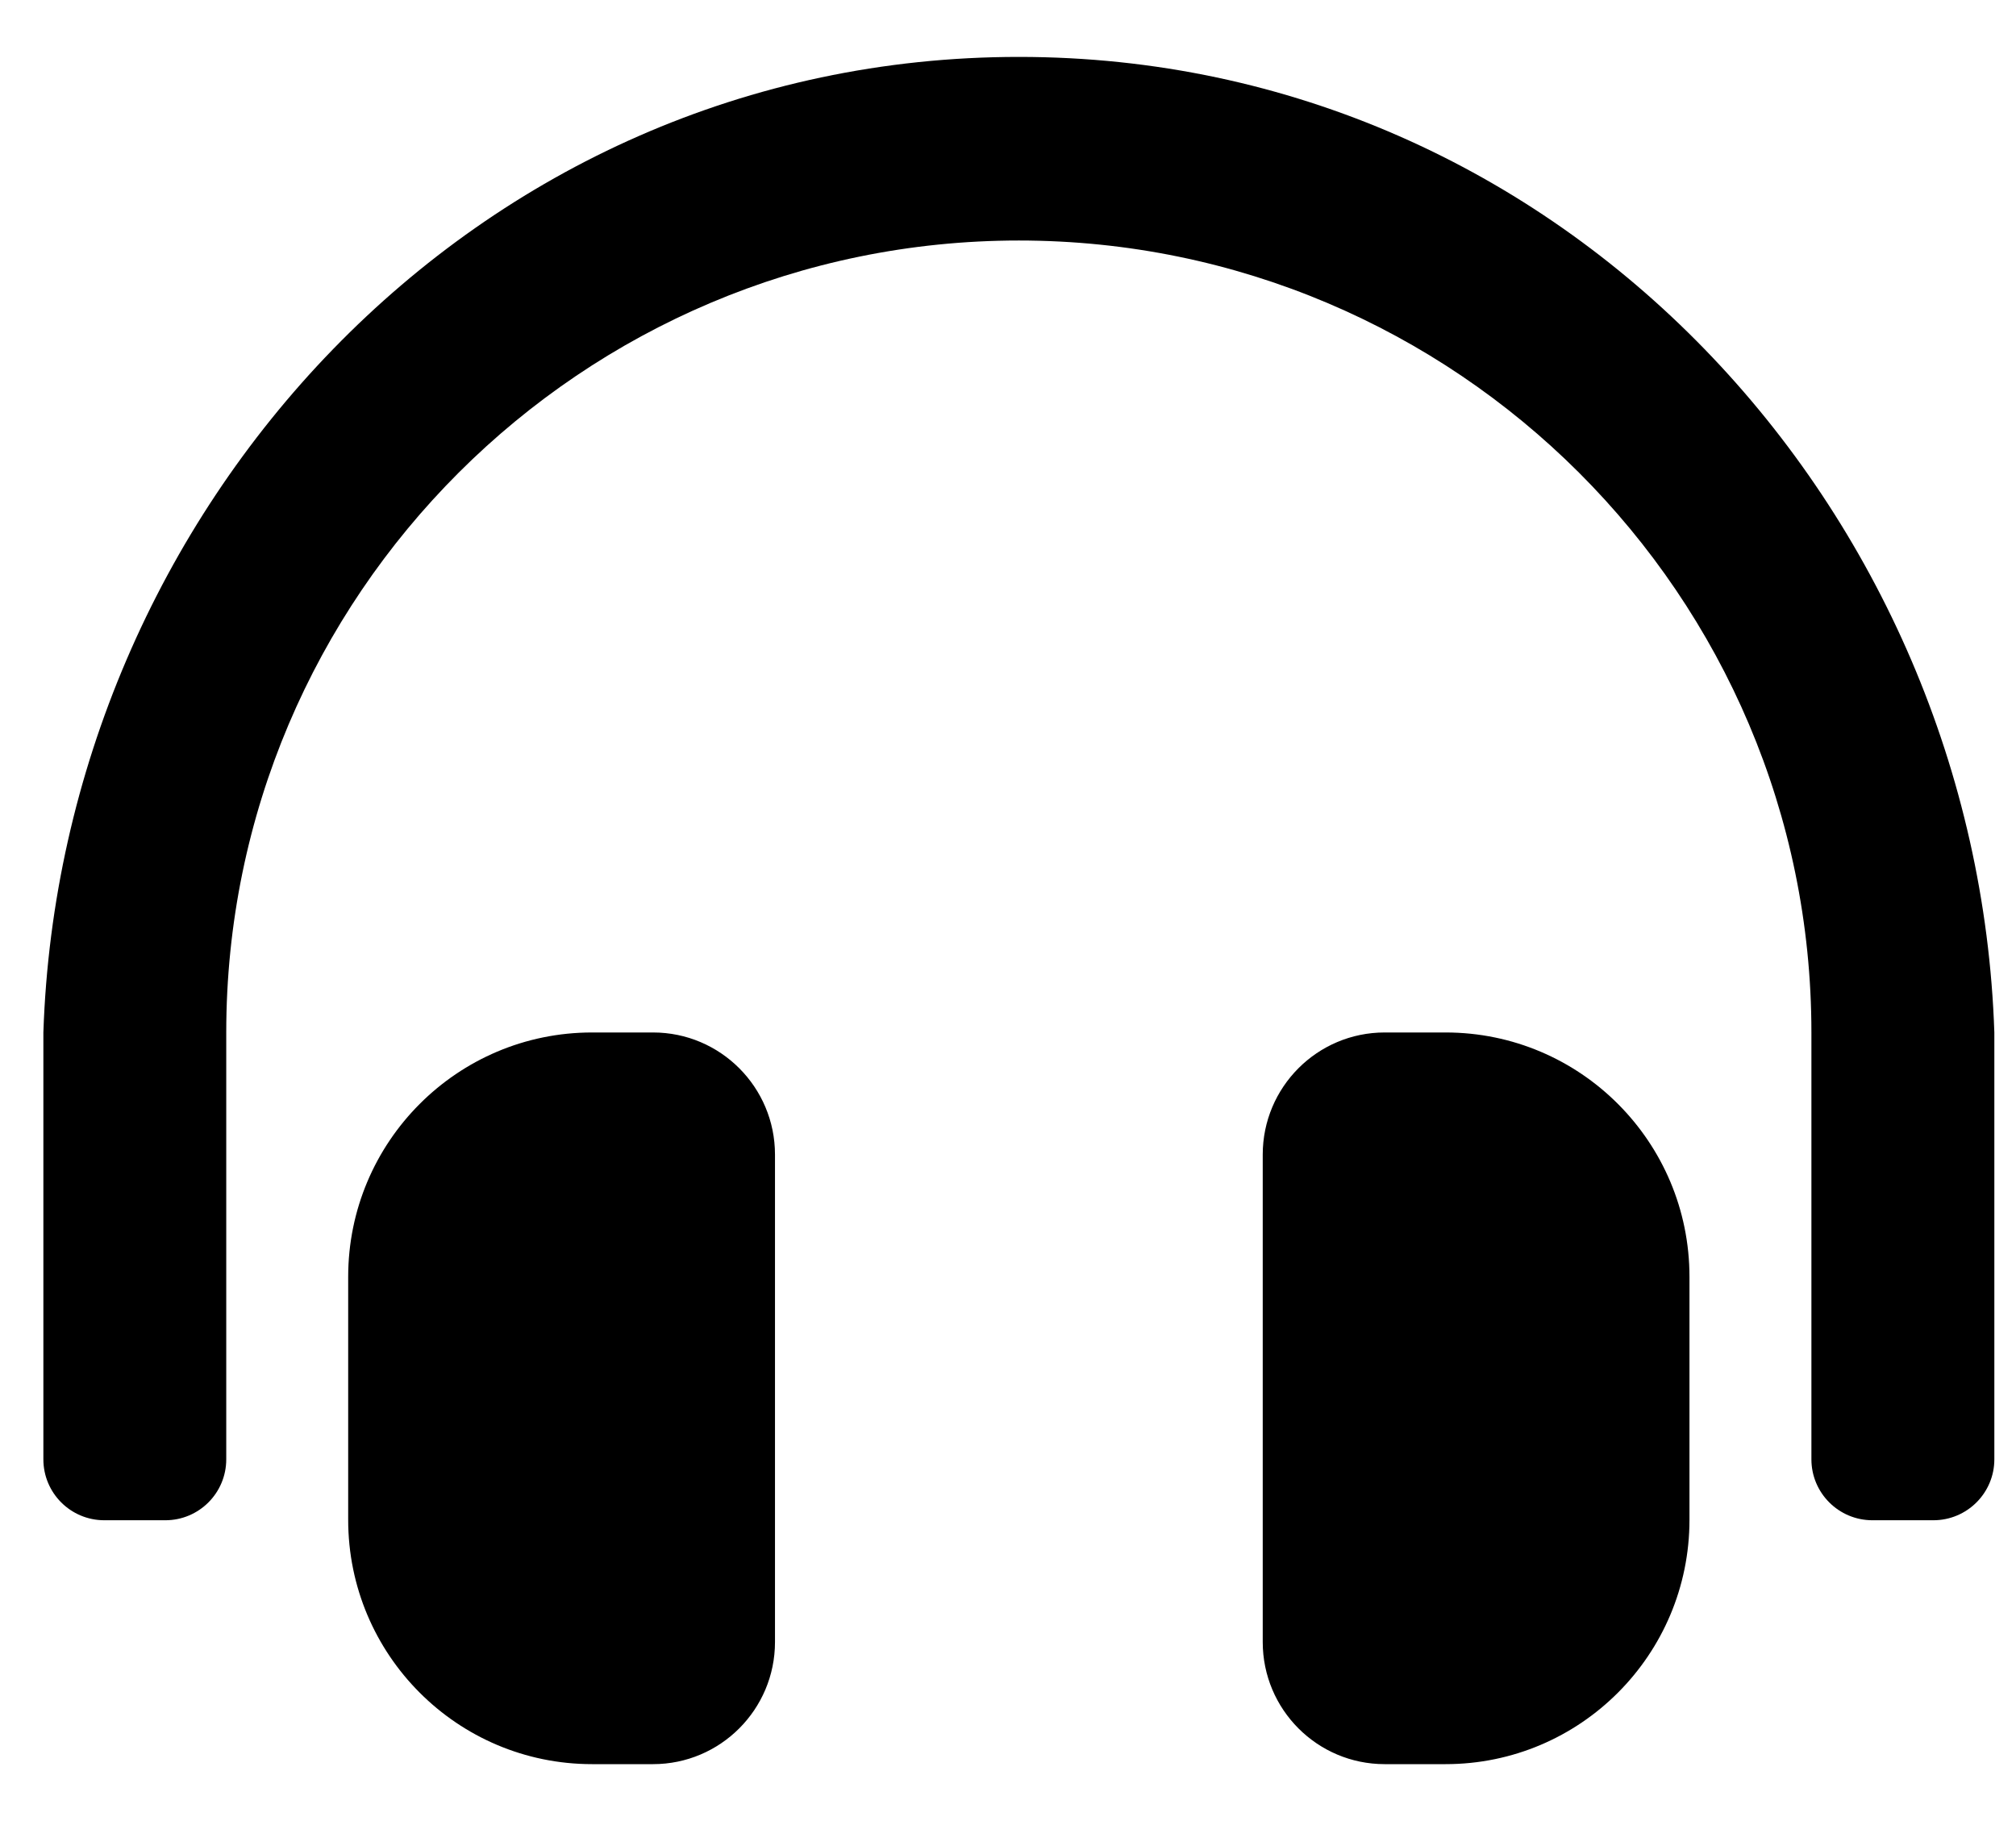
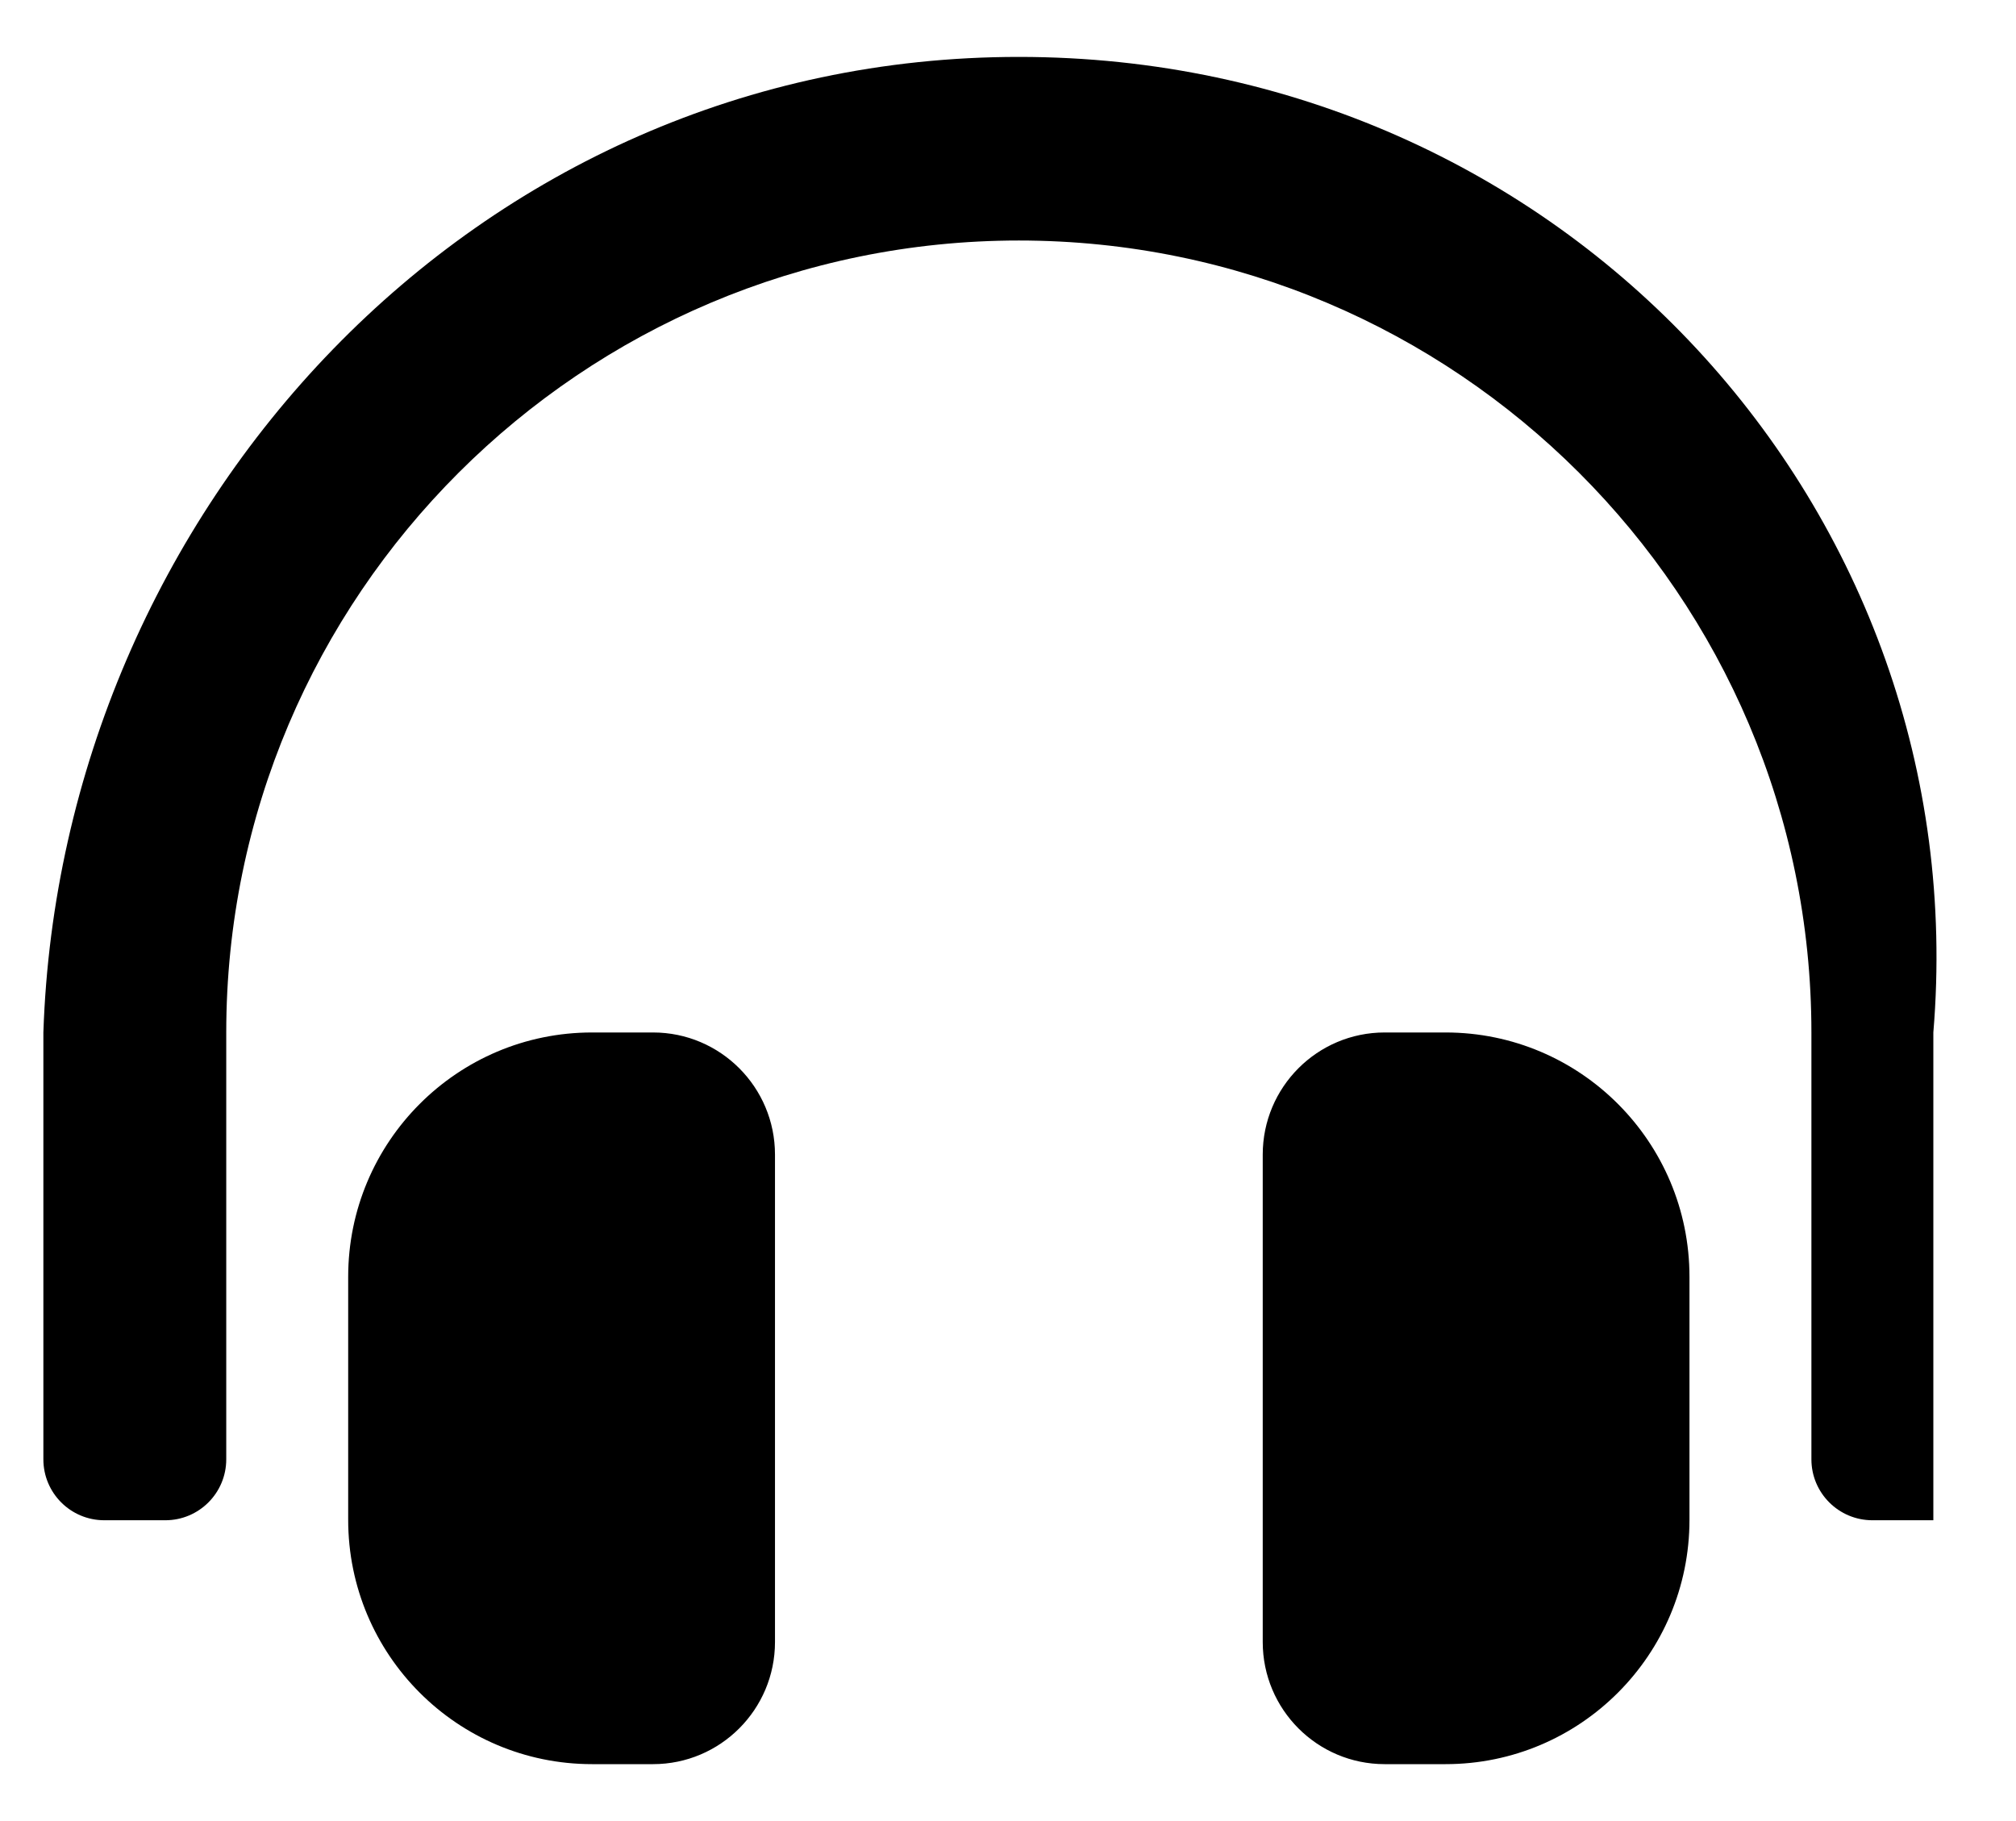
<svg xmlns="http://www.w3.org/2000/svg" width="31" height="28" viewBox="0 0 31 28" fill="none">
-   <path d="M10.042 15.875H9.104C7.033 15.875 5.354 17.557 5.354 19.632V23.368C5.354 25.443 7.033 27.125 9.104 27.125H10.042C11.077 27.125 11.917 26.284 11.917 25.247V17.753C11.917 16.716 11.077 15.875 10.042 15.875ZM22.229 15.875H21.292C20.256 15.875 19.417 16.716 19.417 17.753V25.247C19.417 26.284 20.256 27.125 21.292 27.125H22.229C24.3 27.125 25.979 25.443 25.979 23.368V19.632C25.979 17.557 24.3 15.875 22.229 15.875ZM15.667 0.875C7.282 0.875 0.934 7.855 0.667 15.875V22.438C0.667 22.956 1.086 23.375 1.604 23.375H2.542C3.06 23.375 3.479 22.956 3.479 22.438V15.875C3.479 9.156 8.948 3.699 15.667 3.698C22.386 3.699 27.854 9.156 27.854 15.875V22.438C27.854 22.956 28.274 23.375 28.792 23.375H29.729C30.247 23.375 30.667 22.956 30.667 22.438V15.875C30.399 7.855 24.051 0.875 15.667 0.875Z" fill="black" />
+   <path d="M10.042 15.875H9.104C7.033 15.875 5.354 17.557 5.354 19.632V23.368C5.354 25.443 7.033 27.125 9.104 27.125H10.042C11.077 27.125 11.917 26.284 11.917 25.247V17.753C11.917 16.716 11.077 15.875 10.042 15.875ZM22.229 15.875H21.292C20.256 15.875 19.417 16.716 19.417 17.753V25.247C19.417 26.284 20.256 27.125 21.292 27.125H22.229C24.3 27.125 25.979 25.443 25.979 23.368V19.632C25.979 17.557 24.3 15.875 22.229 15.875ZM15.667 0.875C7.282 0.875 0.934 7.855 0.667 15.875V22.438C0.667 22.956 1.086 23.375 1.604 23.375H2.542C3.06 23.375 3.479 22.956 3.479 22.438V15.875C3.479 9.156 8.948 3.699 15.667 3.698C22.386 3.699 27.854 9.156 27.854 15.875V22.438C27.854 22.956 28.274 23.375 28.792 23.375H29.729V15.875C30.399 7.855 24.051 0.875 15.667 0.875Z" fill="black" />
</svg>